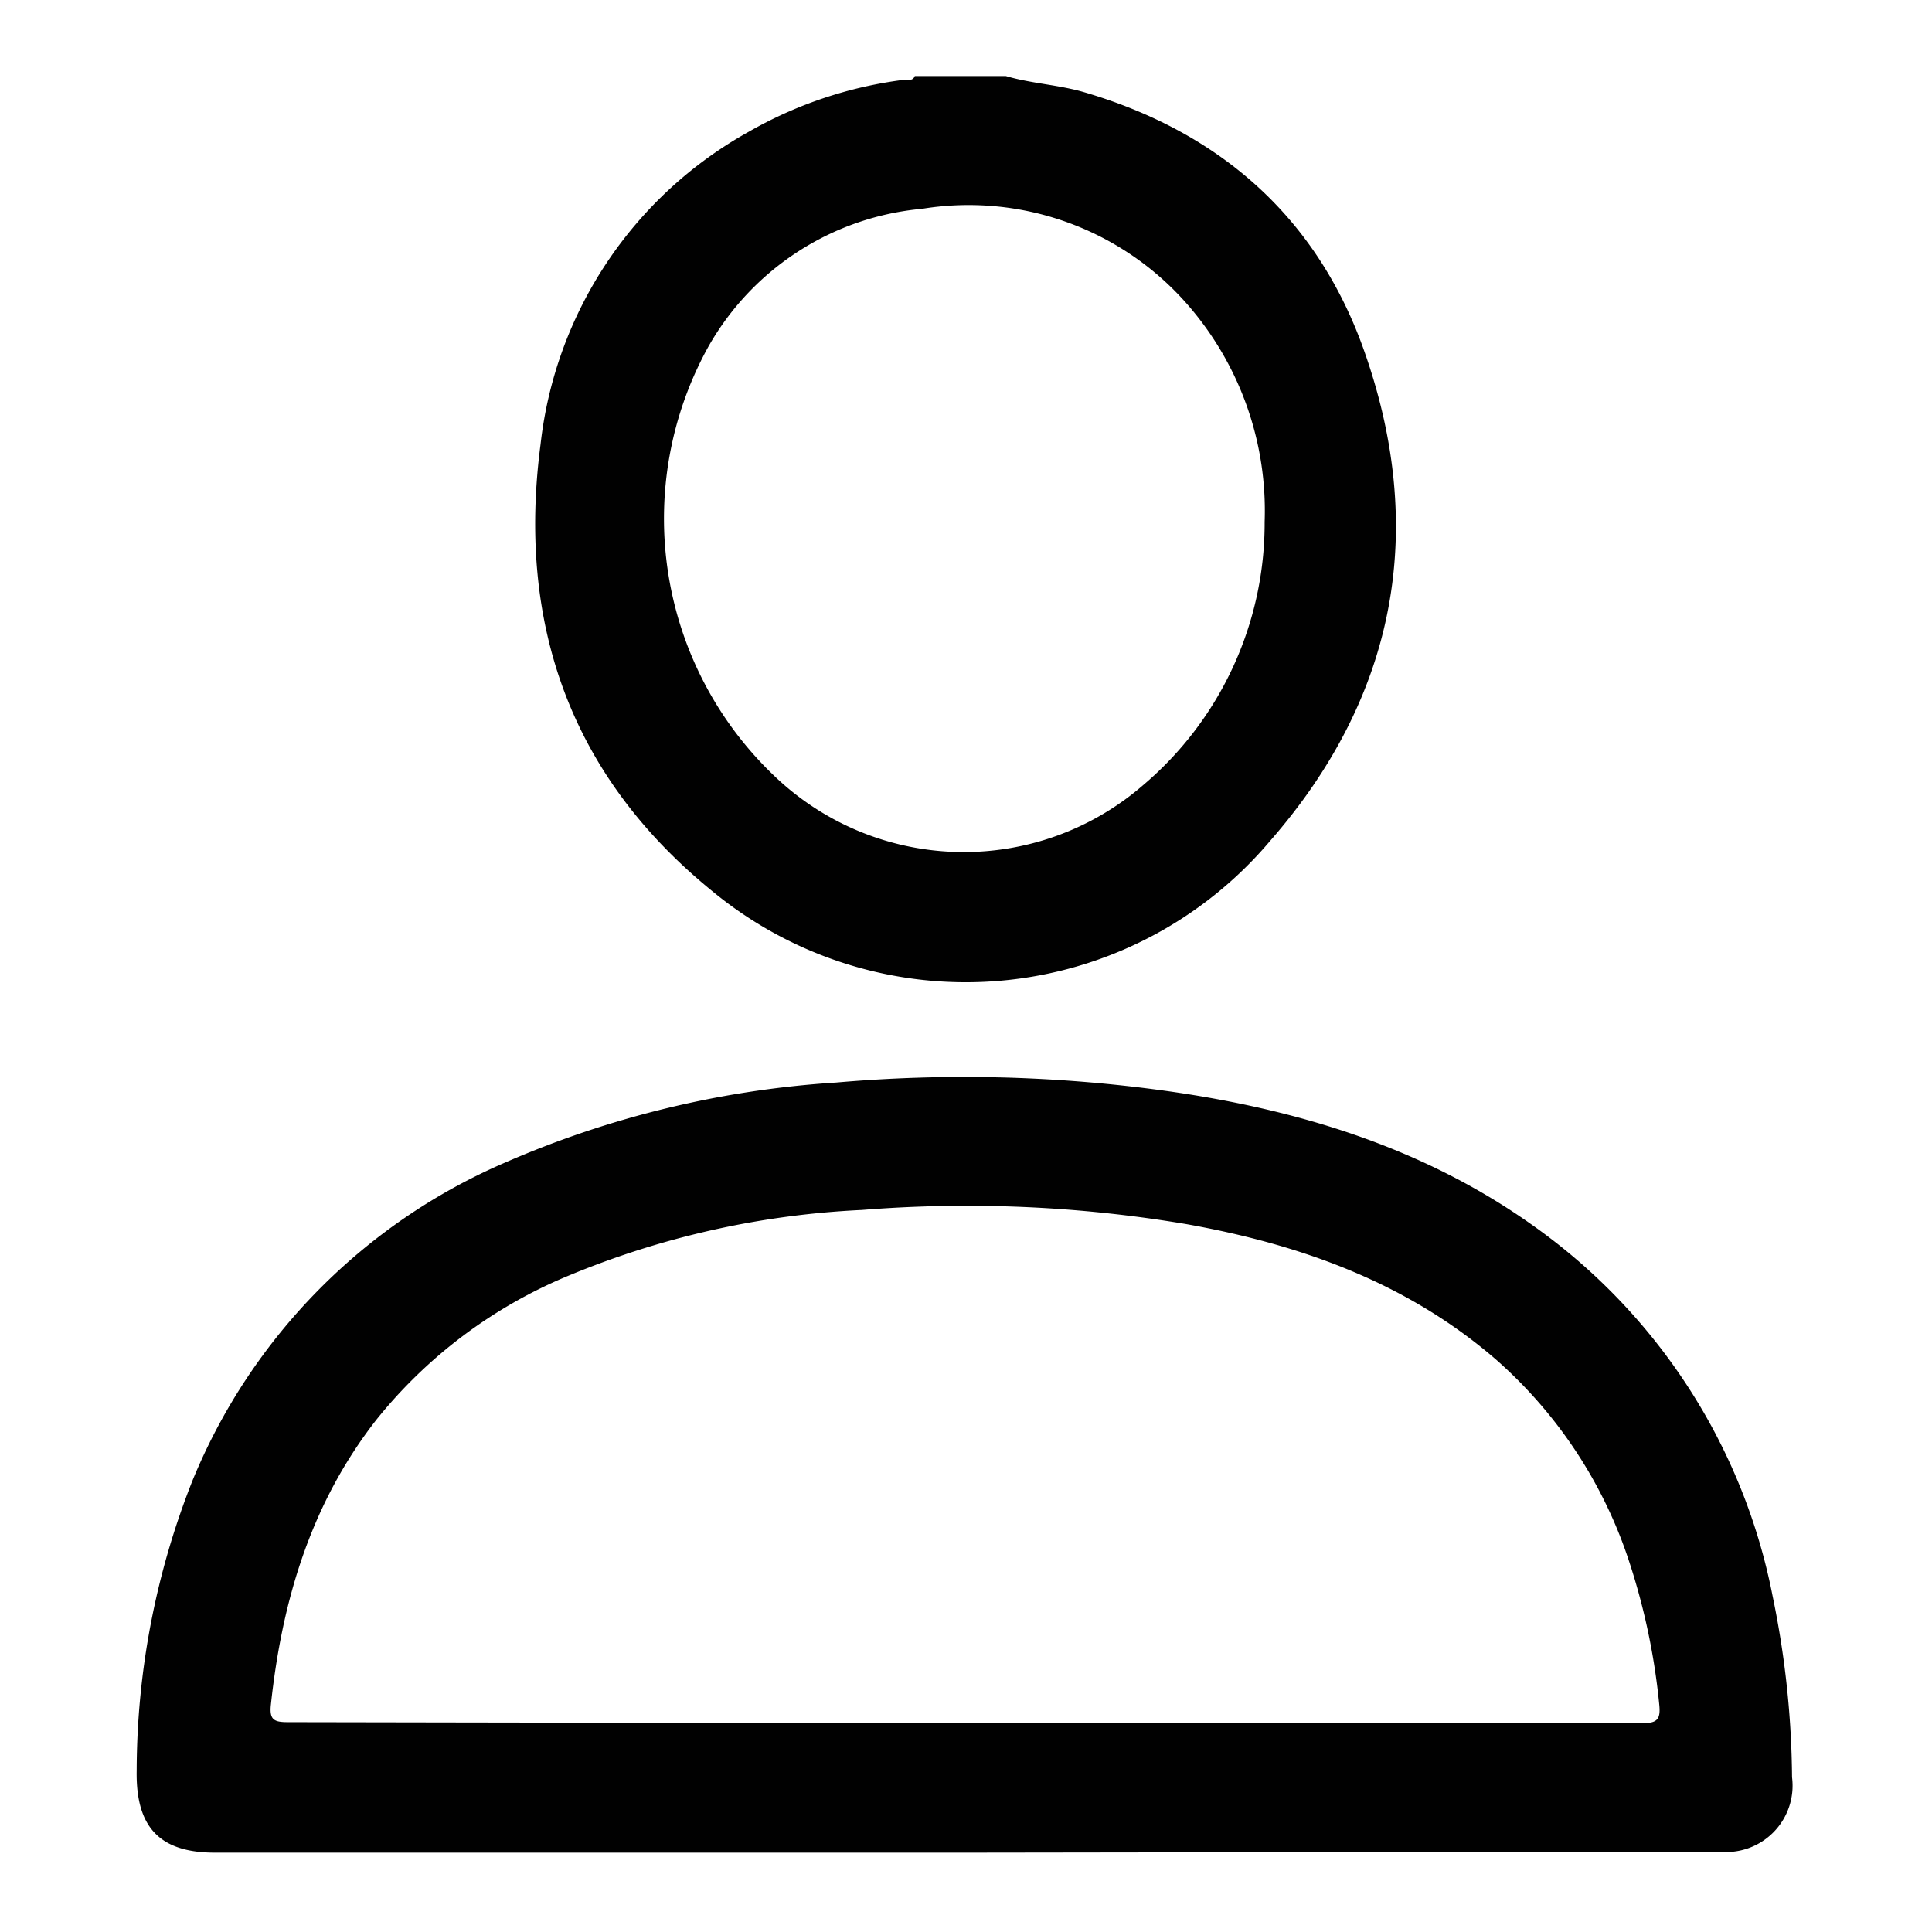
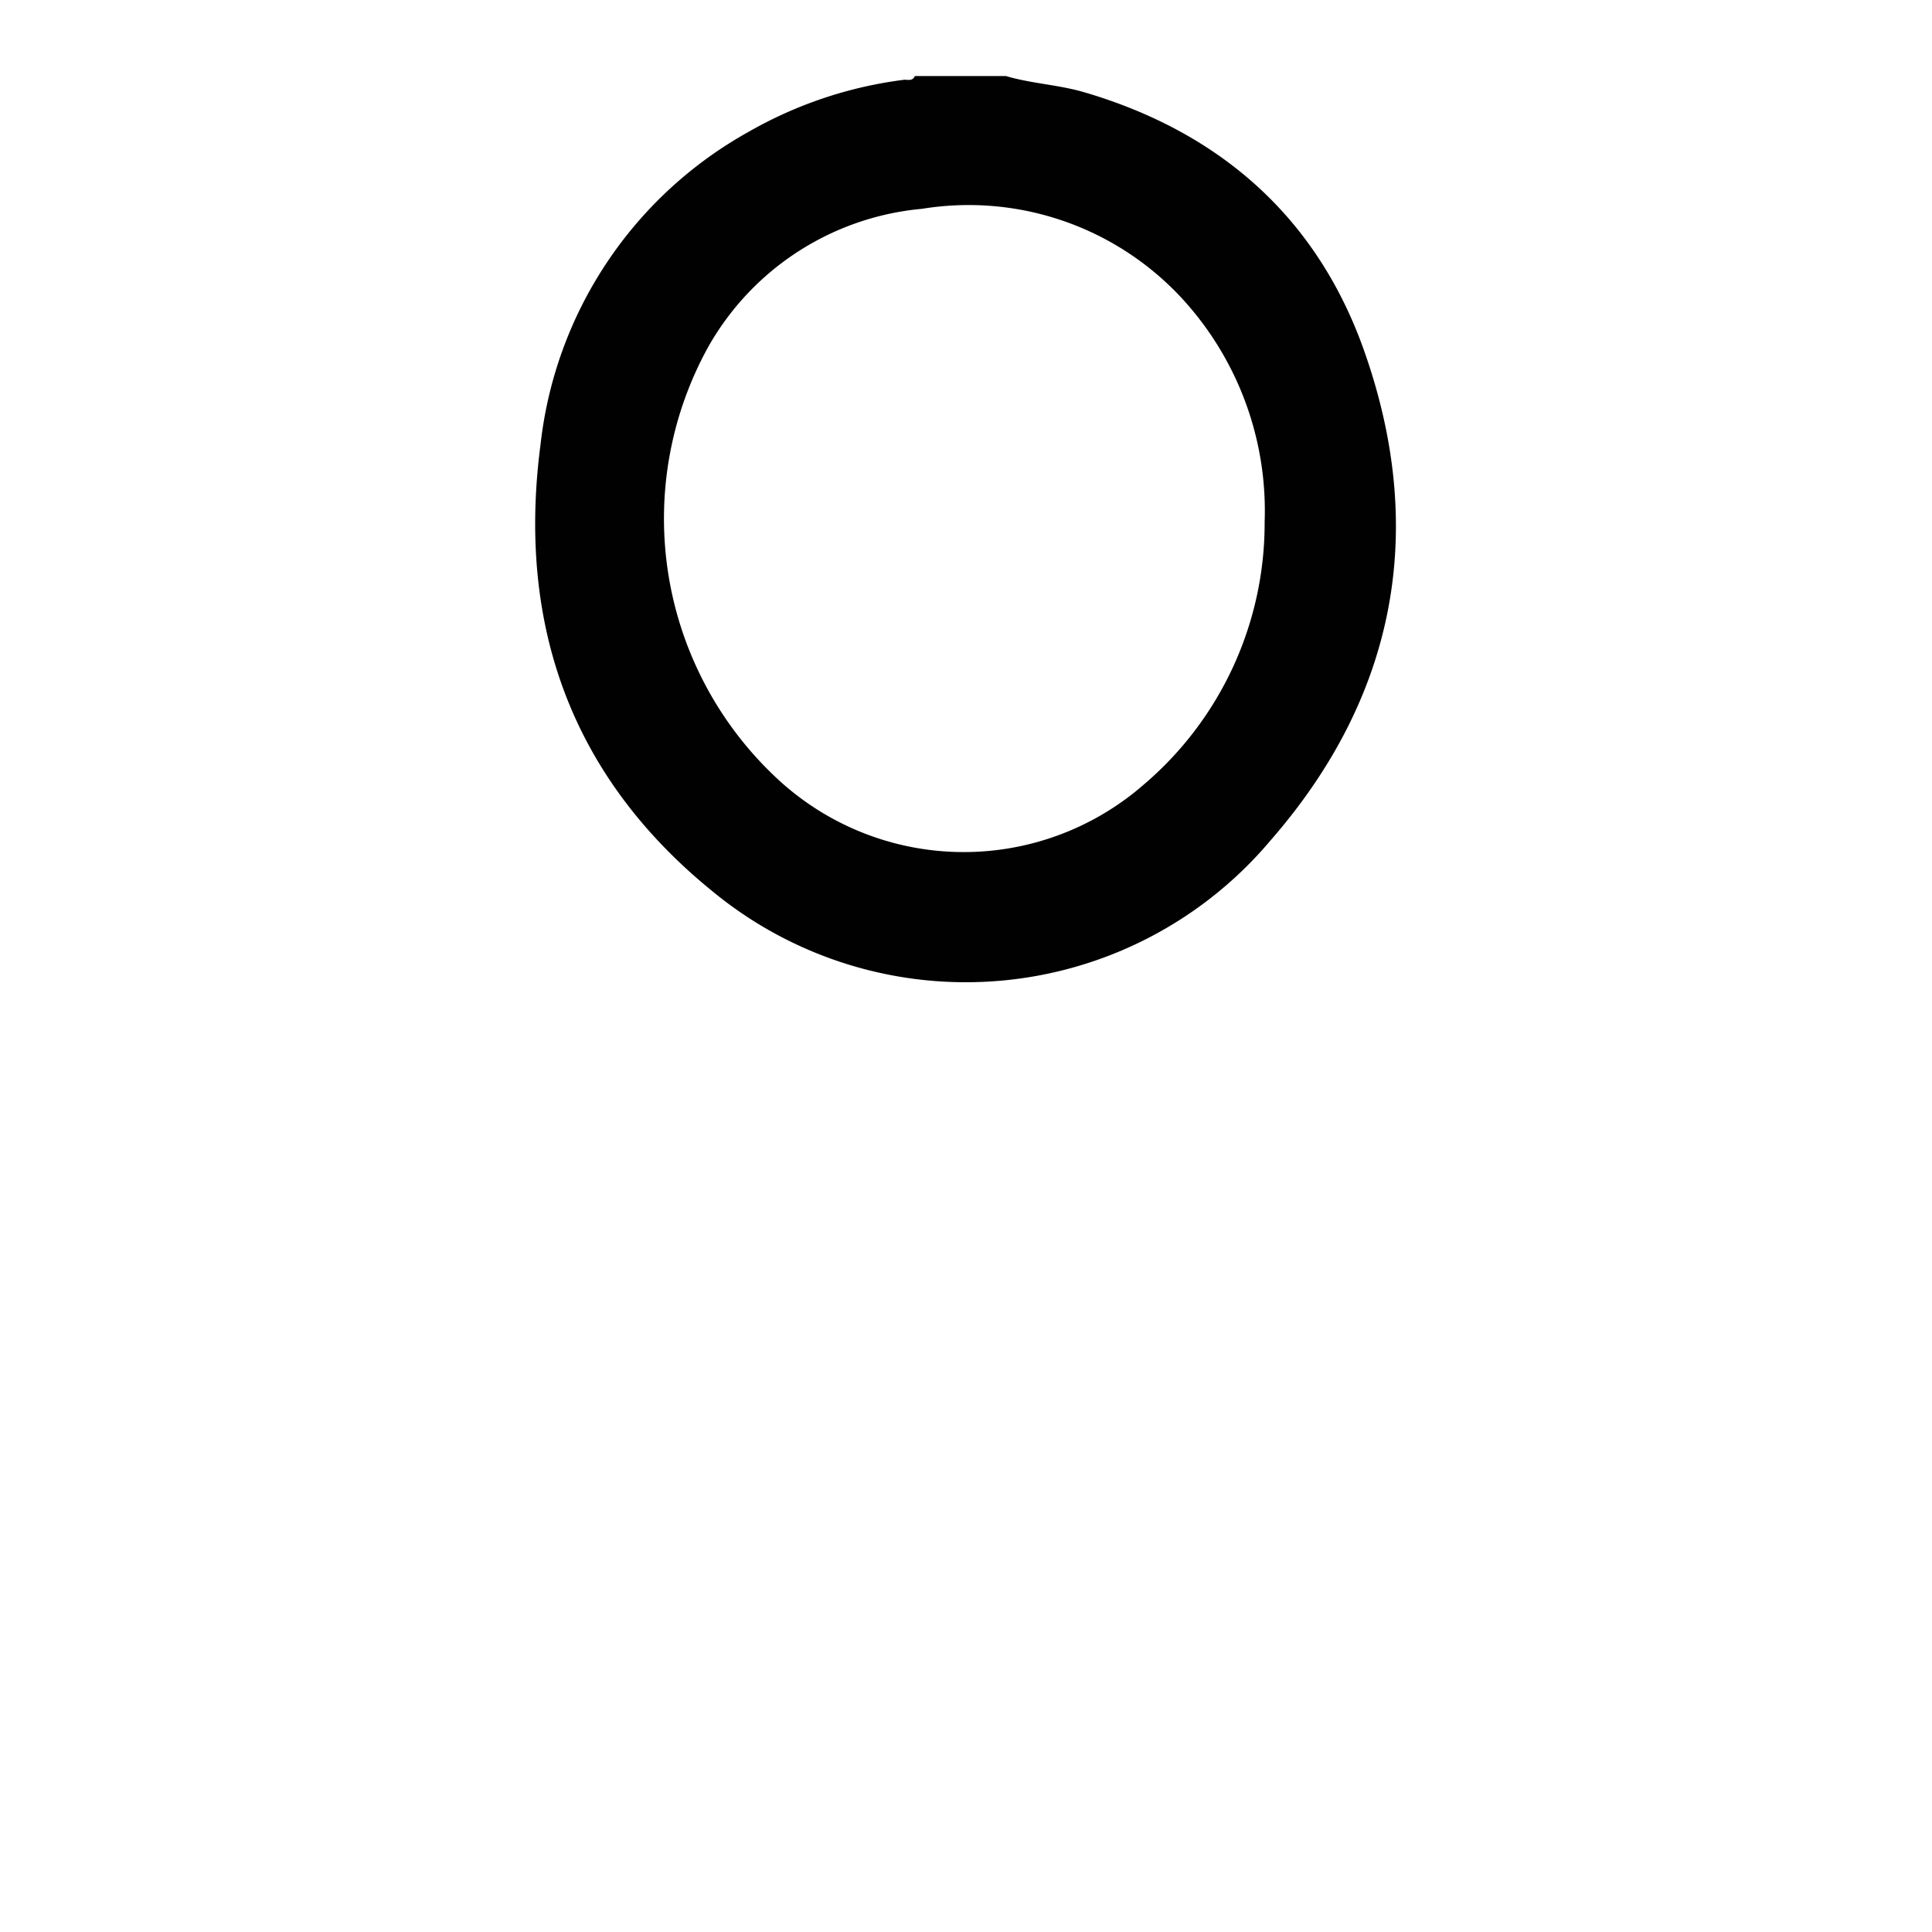
<svg xmlns="http://www.w3.org/2000/svg" id="Layer_1" data-name="Layer 1" viewBox="0 0 94 94">
  <defs>
    <style>.cls-1{fill:#010101;}</style>
  </defs>
  <path class="cls-1" d="M48.94,3.7c1.25.37,2.56.42,3.82.79,6.53,1.92,11.21,6,13.53,12.35,3.19,8.81,1.69,17-4.49,24.07a19.38,19.38,0,0,1-27.13,2.46c-6.9-5.6-9.52-13-8.37-21.75A19.93,19.93,0,0,1,36.43,6.41,20.32,20.32,0,0,1,44,3.88c.18,0,.41.07.51-.18ZM61.53,25.4A15.26,15.26,0,0,0,58,15.08a14.13,14.13,0,0,0-13.14-4.92,13.33,13.33,0,0,0-10.38,6.68,17.28,17.28,0,0,0,3.15,20.87,13.32,13.32,0,0,0,18,.48A16.7,16.7,0,0,0,61.53,25.4Z" />
-   <path class="cls-1" d="M46.92,90.14H10.46c-2.7,0-3.86-1.24-3.81-4A38.51,38.51,0,0,1,9.38,72,28.71,28.71,0,0,1,24.63,56.54a47.84,47.84,0,0,1,16.05-3.87A71.53,71.53,0,0,1,56.16,53c6.65.87,13,2.74,18.5,6.68a28.85,28.85,0,0,1,11.59,18,44.87,44.87,0,0,1,.94,8.79,3.23,3.23,0,0,1-3.56,3.62Zm0-6.3q16.5,0,33,0c.73,0,.88-.21.81-.9a32.28,32.28,0,0,0-1.55-7.22,22.33,22.33,0,0,0-6.38-9.56c-4.34-3.76-9.53-5.61-15.07-6.6a64.33,64.33,0,0,0-15.8-.69,42.31,42.31,0,0,0-14.3,3.21,23.52,23.52,0,0,0-9.32,7c-3.18,4.07-4.59,8.8-5.13,13.86-.08.75.16.85.84.85Q30.44,83.82,46.89,83.84Z" />
</svg>